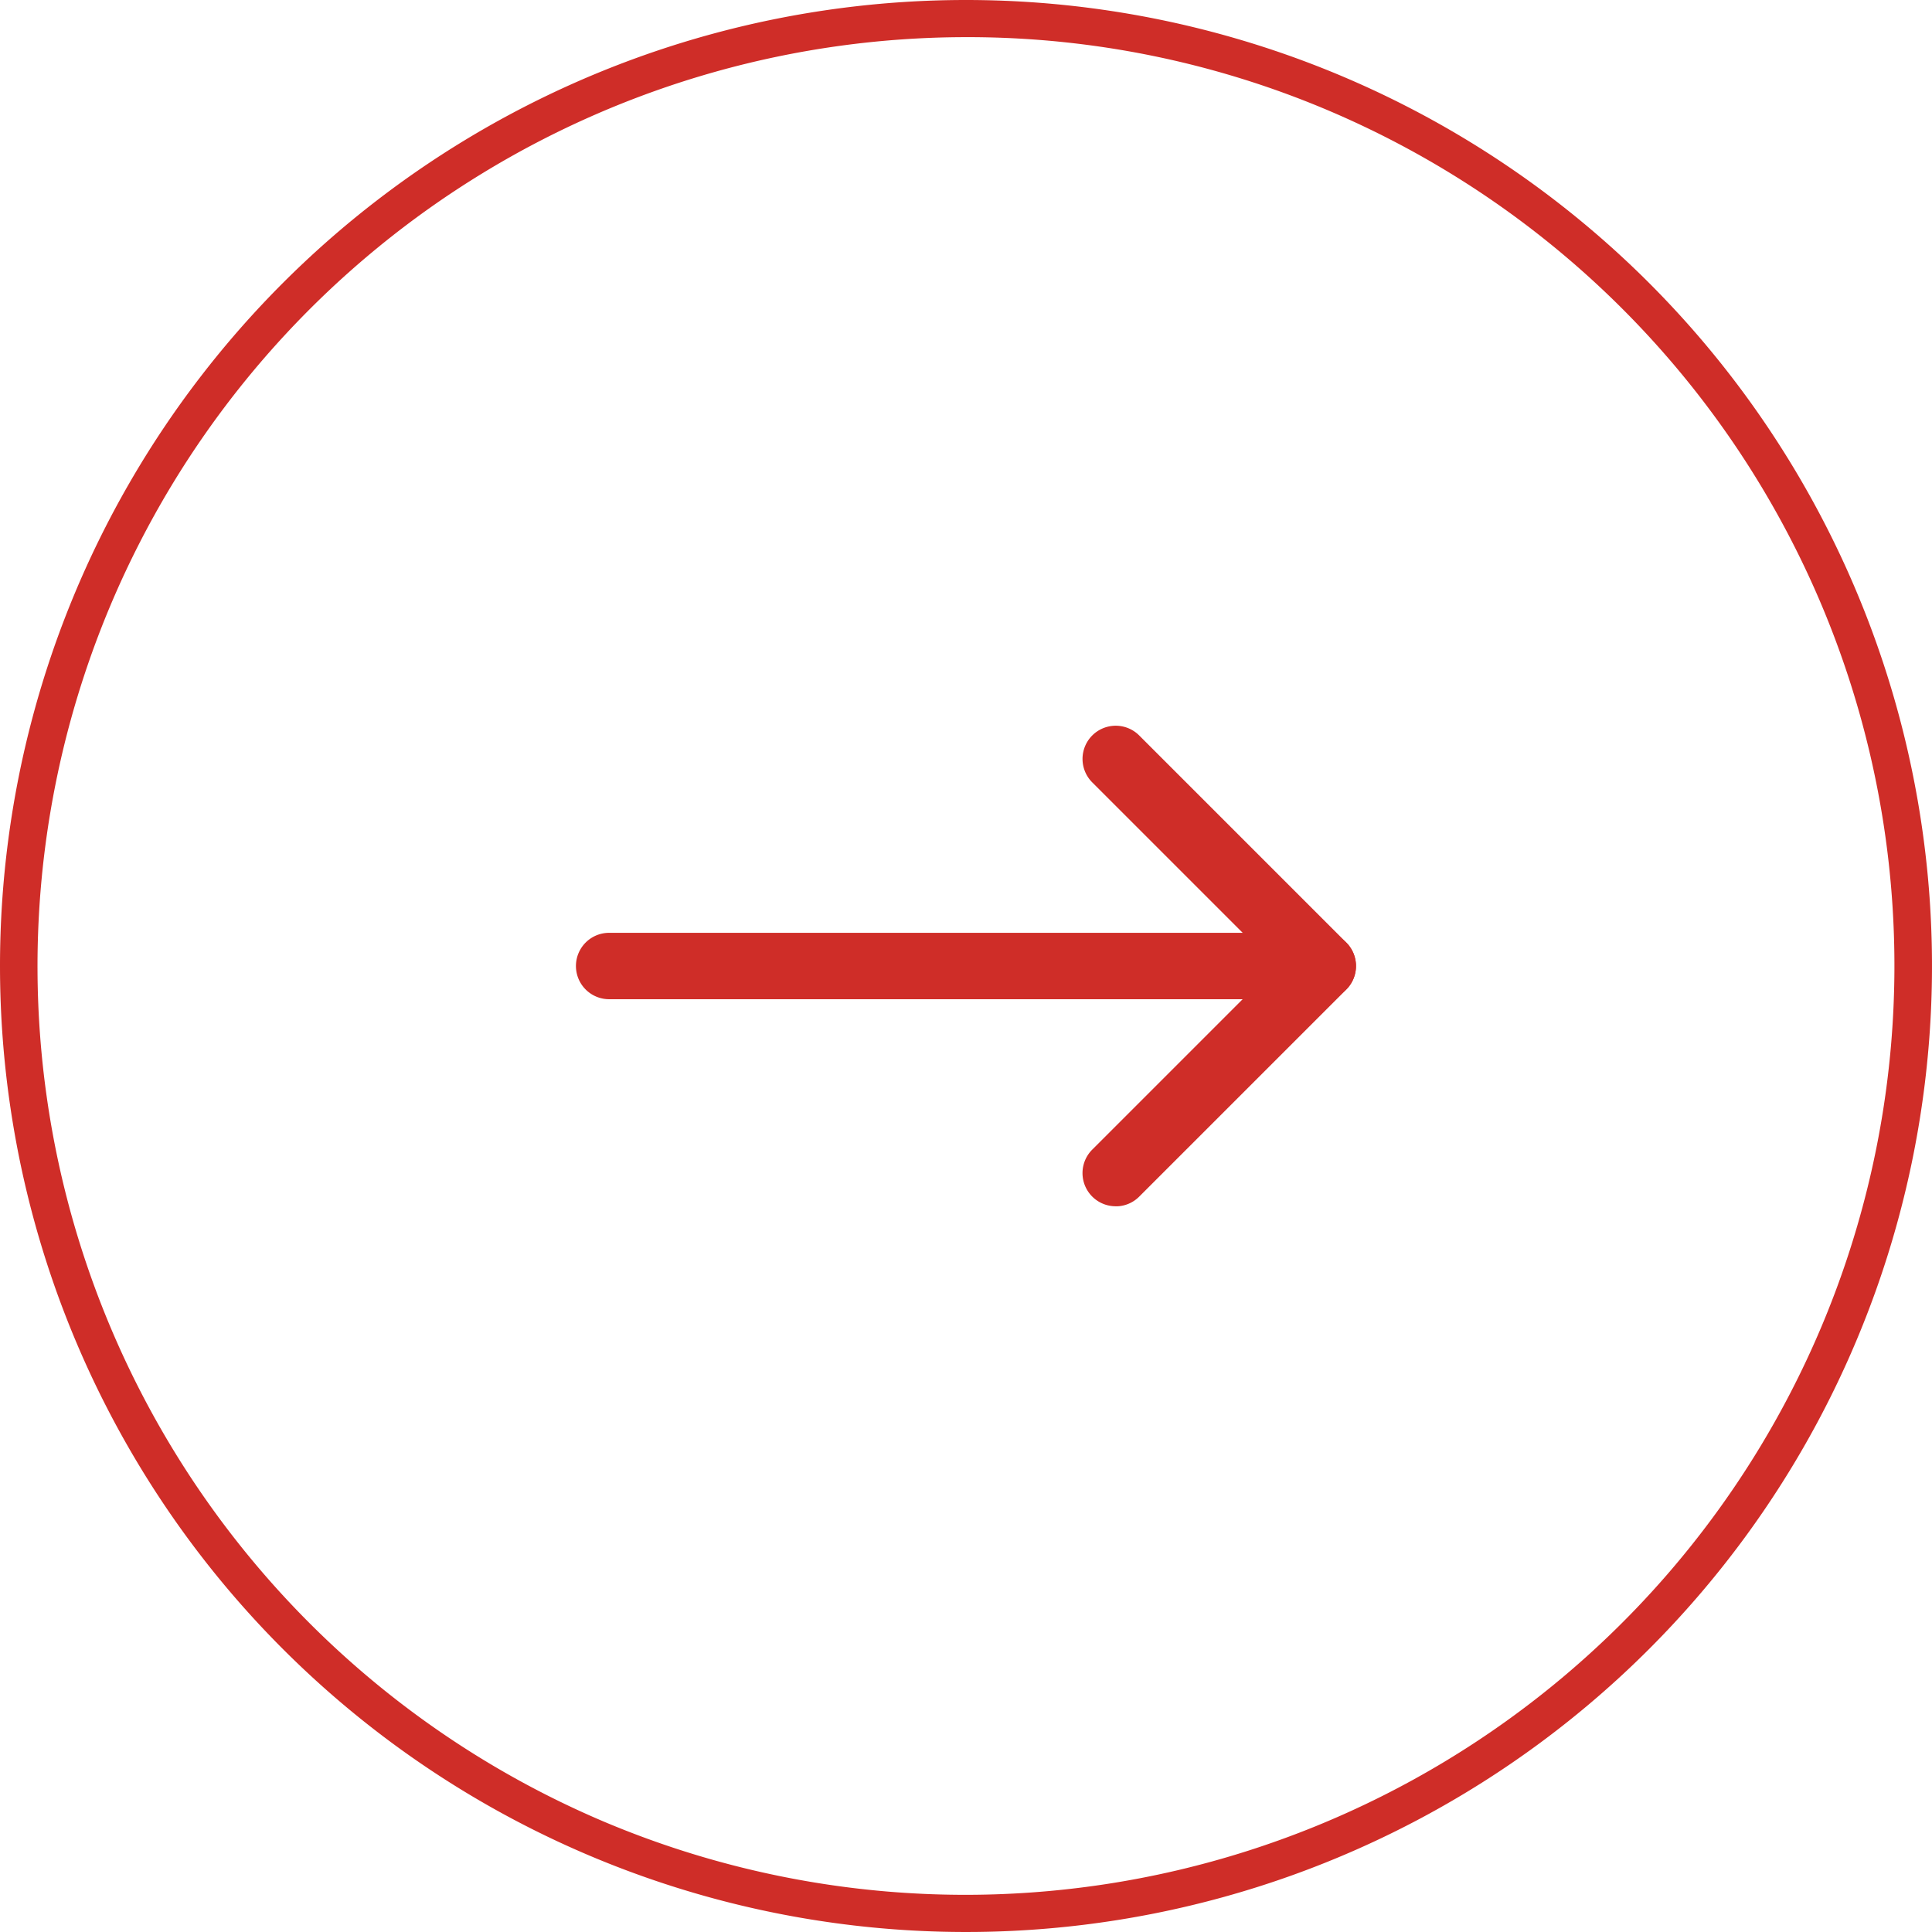
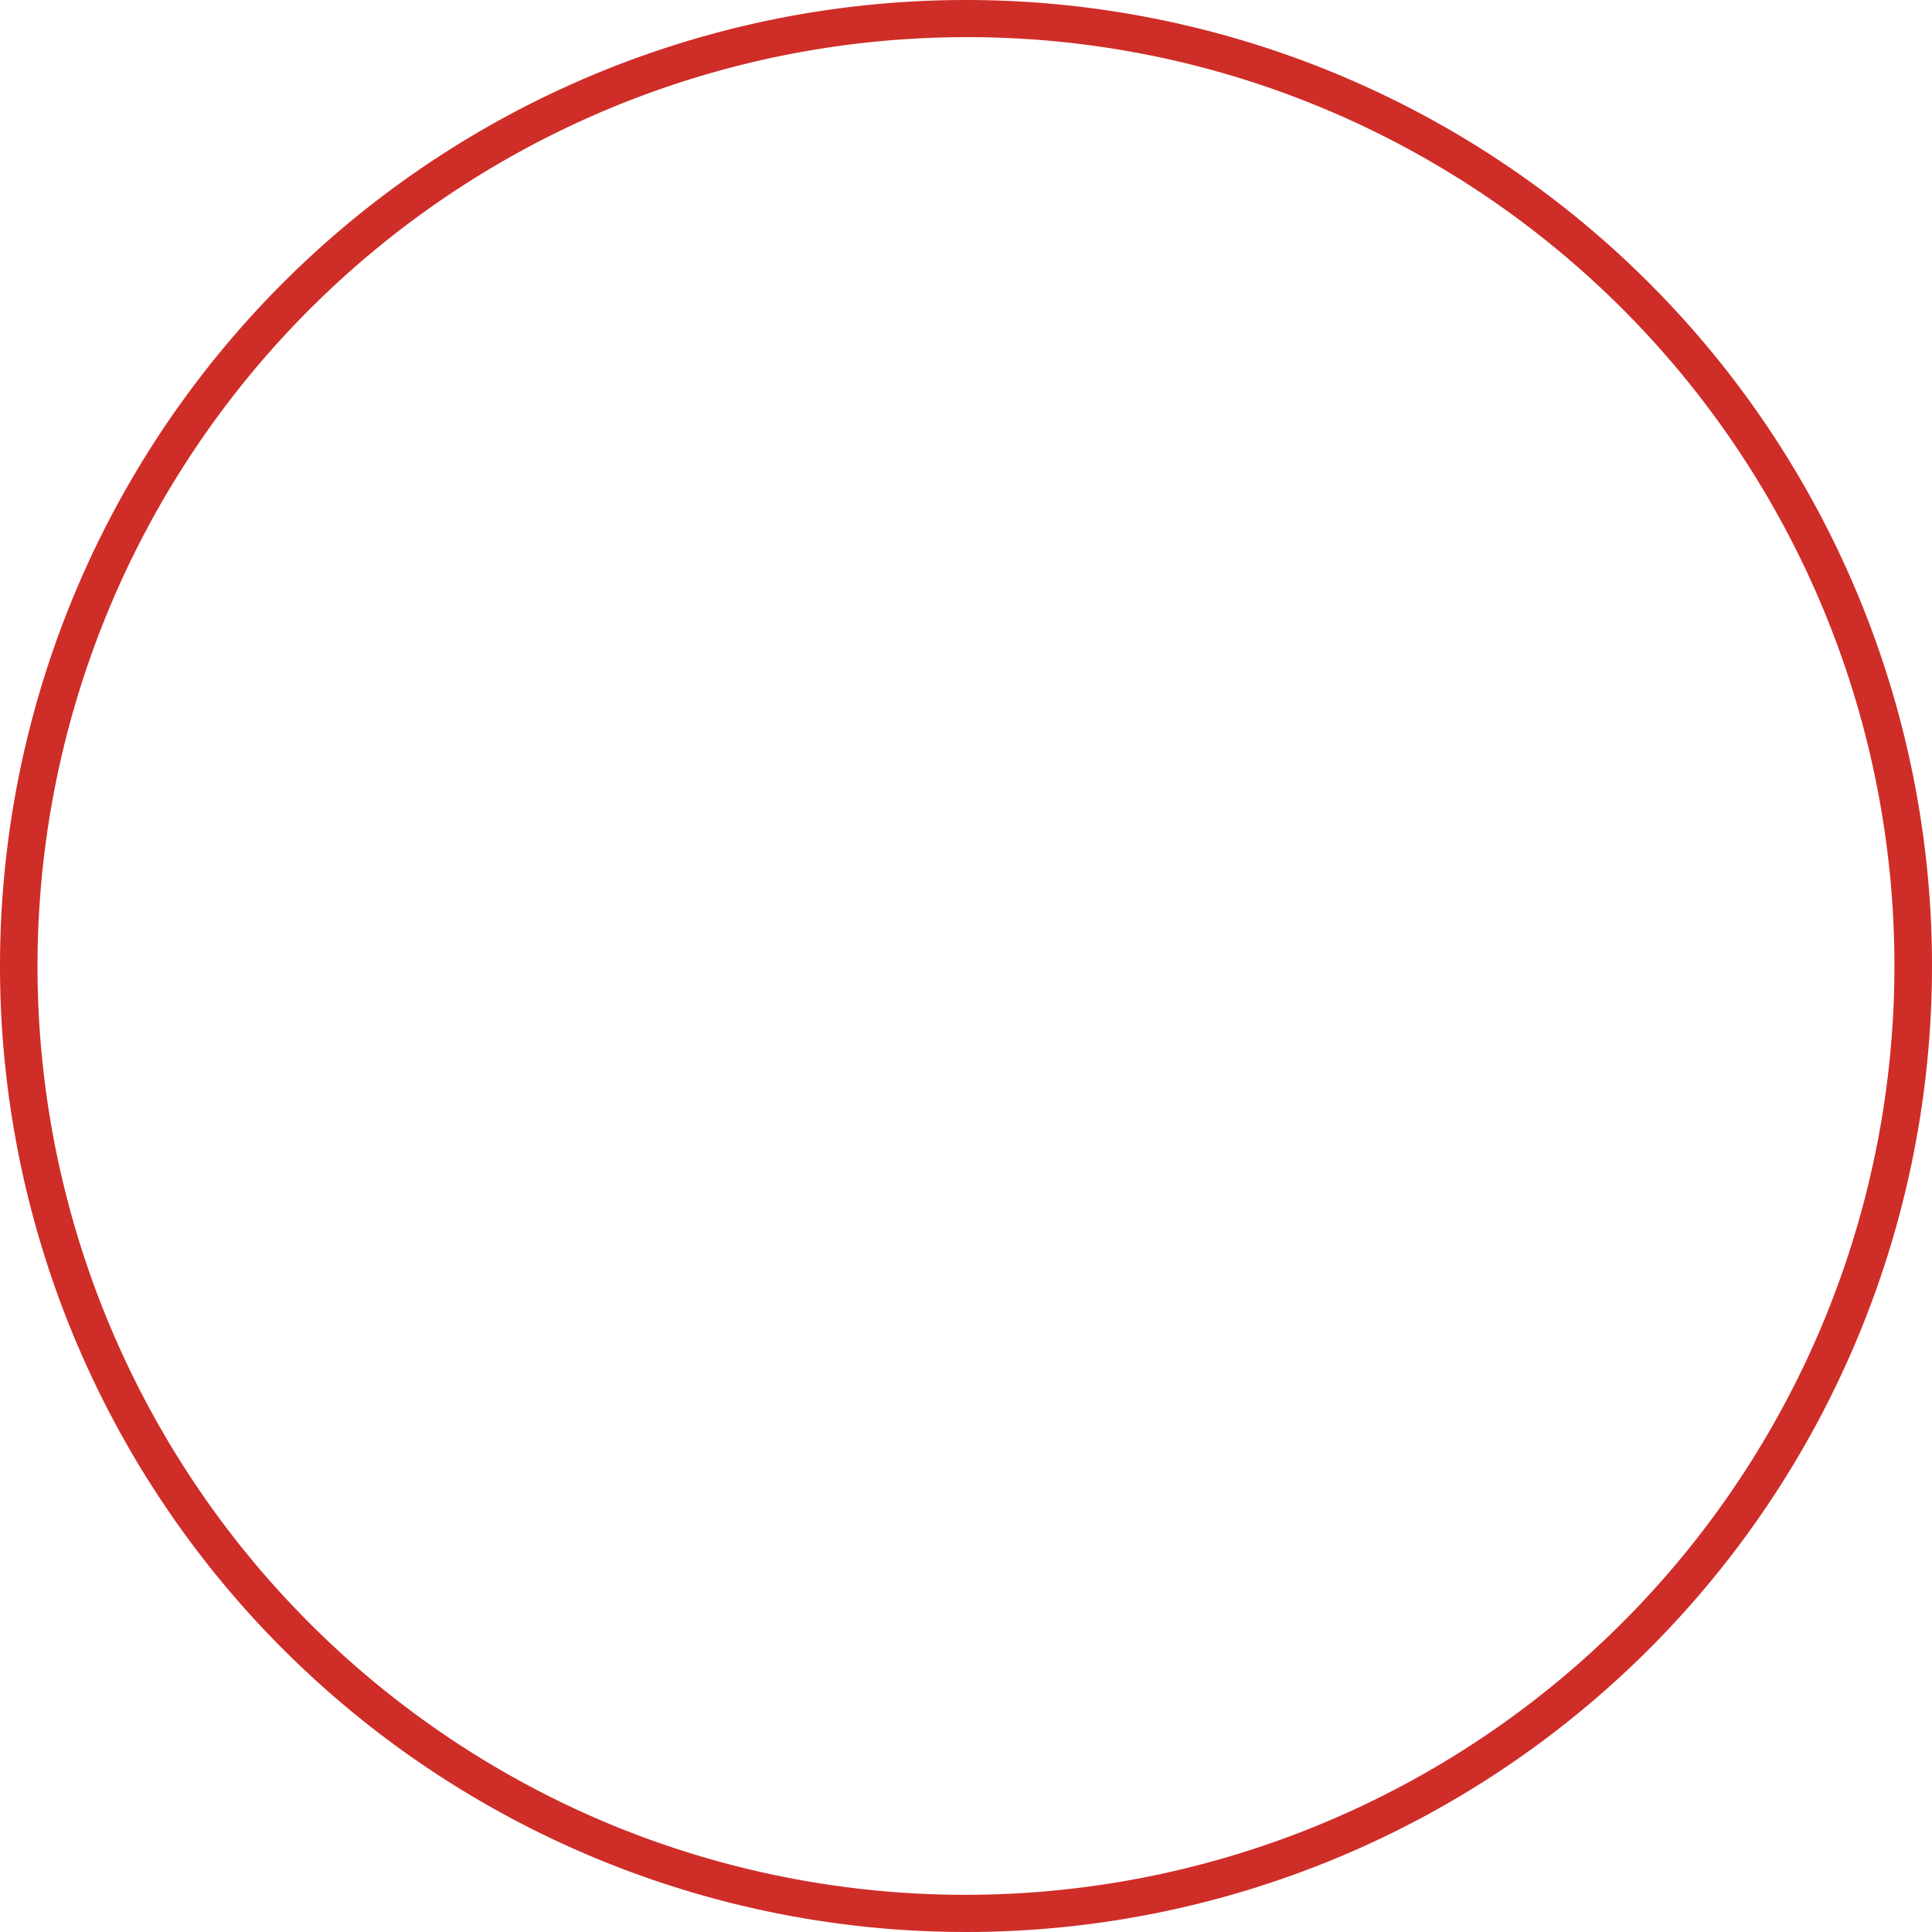
<svg xmlns="http://www.w3.org/2000/svg" width="52" height="52" viewBox="0 0 52 52">
  <defs>
    <clipPath id="clip-path">
-       <rect id="Rectangle_133" data-name="Rectangle 133" width="20.995" height="12.934" fill="none" />
-     </clipPath>
+       </clipPath>
  </defs>
  <g id="Groupe_154" data-name="Groupe 154" transform="translate(-345 -2394)">
    <path id="Ellipse_36" data-name="Ellipse 36" d="M26,1a25.007,25.007,0,0,0-9.731,48.036A25.007,25.007,0,0,0,35.731,2.964,24.843,24.843,0,0,0,26,1m0-1A26,26,0,1,1,0,26,26,26,0,0,1,26,0Z" transform="translate(345 2394)" fill="#cf2d28" />
    <g id="Groupe_152" data-name="Groupe 152" transform="translate(360.502 2413.533)">
      <g id="Groupe_151" data-name="Groupe 151" transform="translate(0 0)" clip-path="url(#clip-path)">
        <path id="Tracé_341" data-name="Tracé 341" d="M20.1,14.265H.893a.893.893,0,1,1,0-1.787H20.1a.893.893,0,1,1,0,1.787" transform="translate(0 -6.904)" fill="#cf2d28" />
-         <path id="Tracé_342" data-name="Tracé 342" d="M31.416,12.934a.893.893,0,0,1-.632-1.525l4.942-4.942L30.784,1.525A.893.893,0,1,1,32.048.262l5.574,5.574a.894.894,0,0,1,0,1.264l-5.574,5.574a.89.89,0,0,1-.632.262" transform="translate(-16.888 0)" fill="#cf2d28" />
      </g>
    </g>
  </g>
</svg>